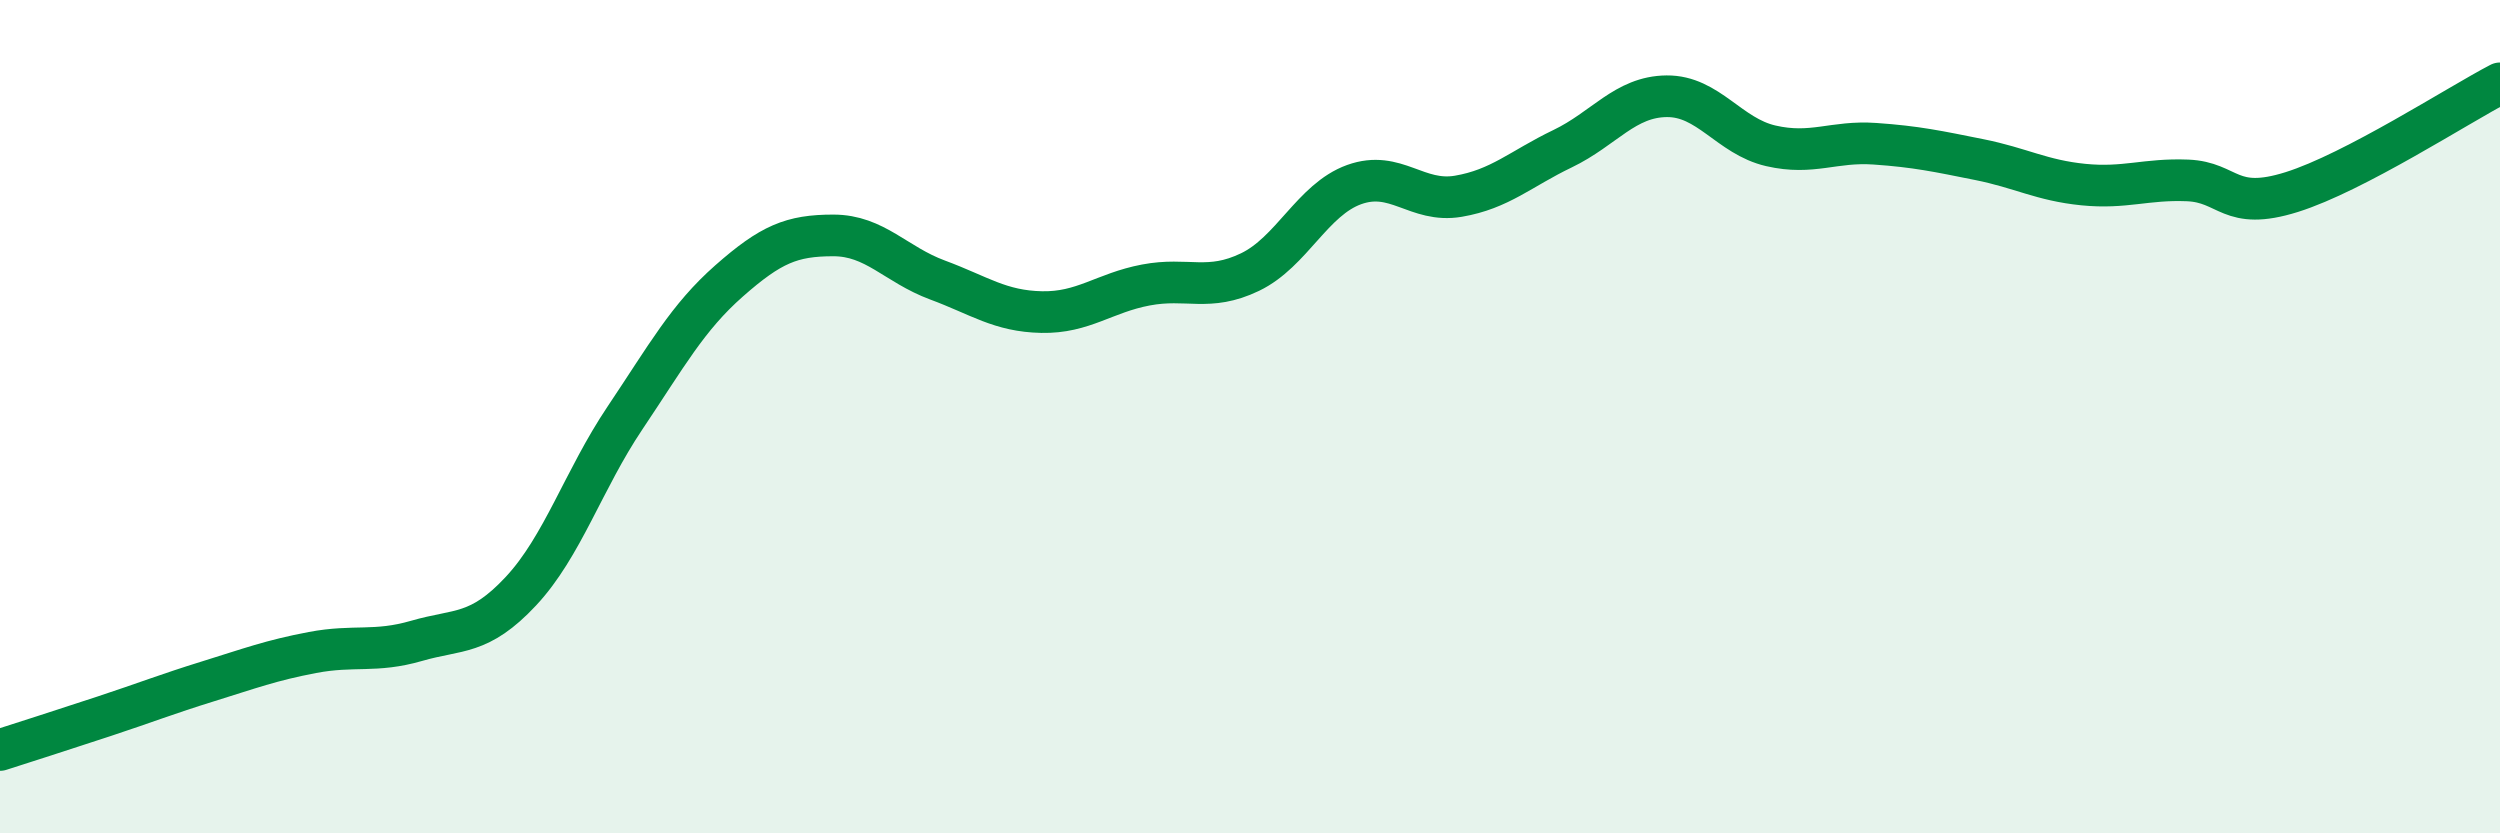
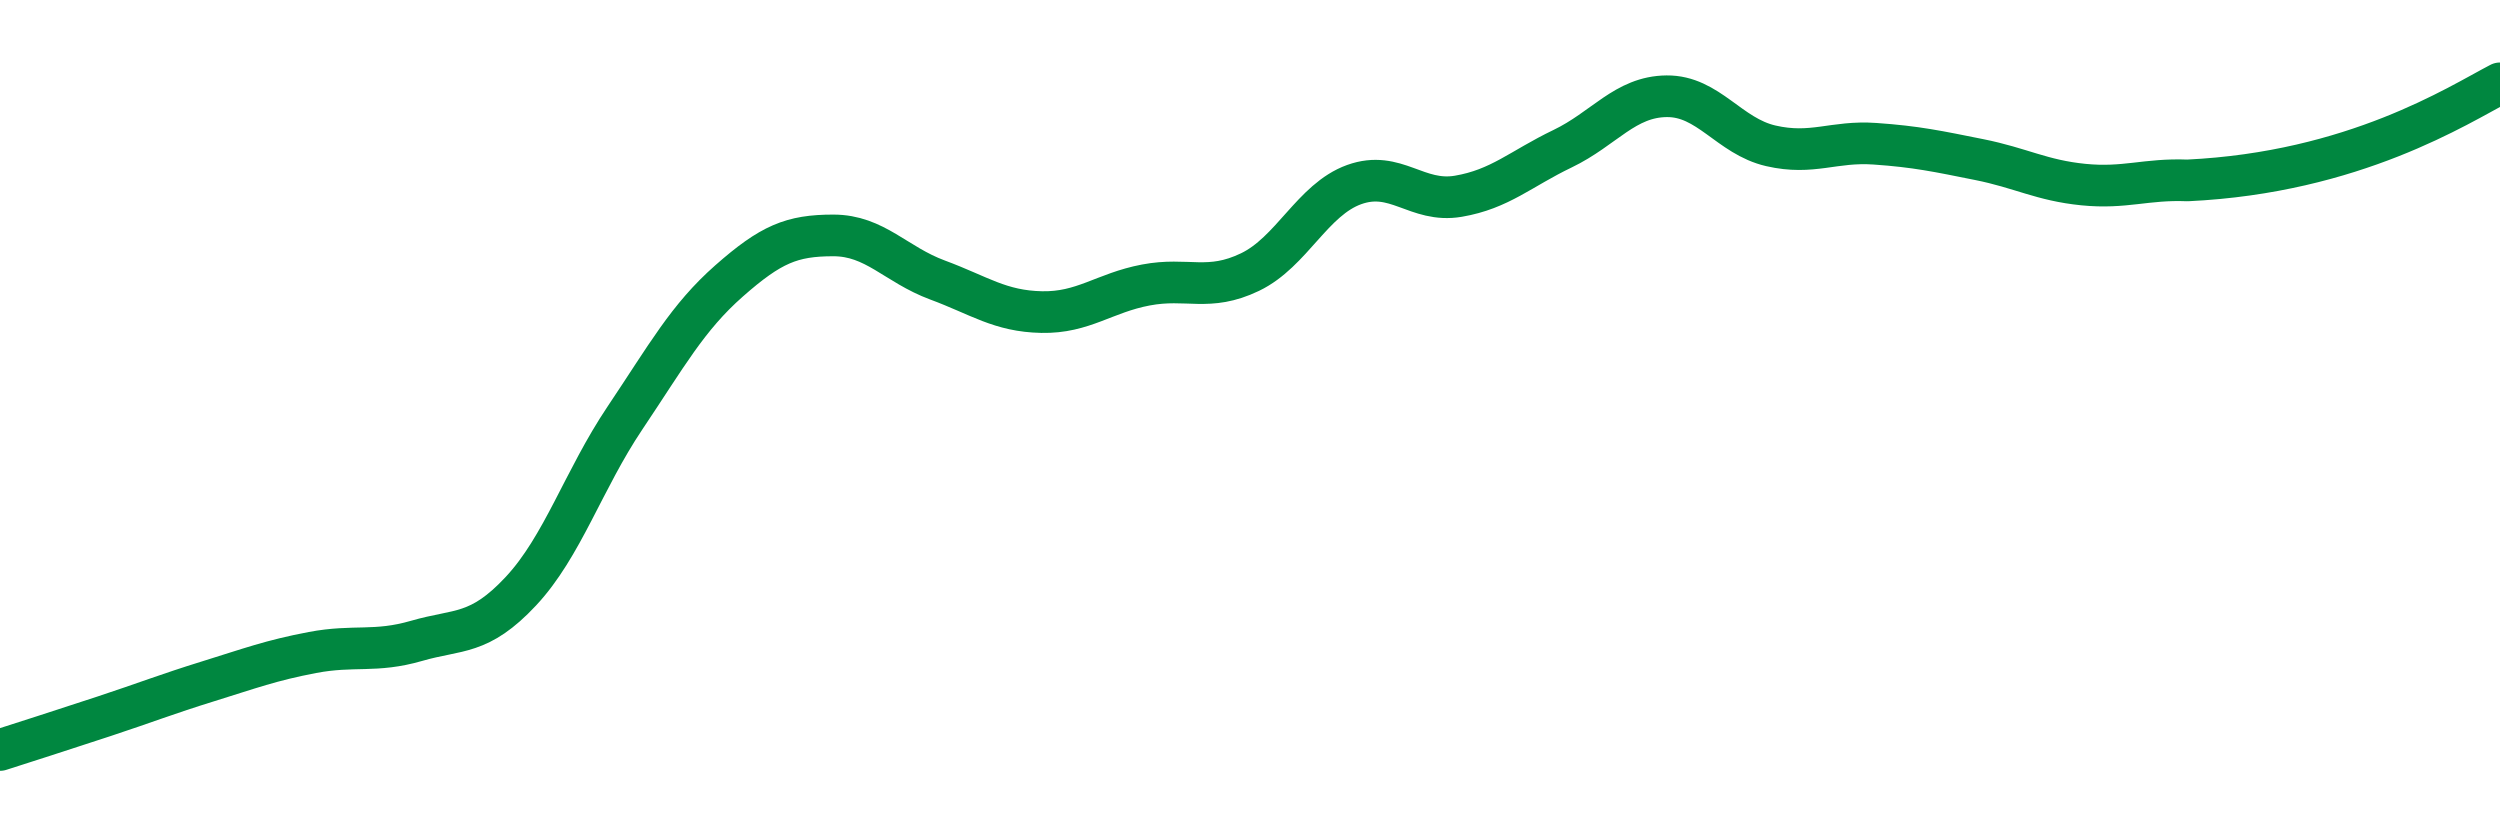
<svg xmlns="http://www.w3.org/2000/svg" width="60" height="20" viewBox="0 0 60 20">
-   <path d="M 0,18 C 0.5,17.84 1.5,17.52 2.5,17.19 C 3.5,16.86 4,16.66 5,16.35 C 6,16.04 6.5,15.85 7.5,15.66 C 8.5,15.47 9,15.67 10,15.38 C 11,15.09 11.5,15.26 12.5,14.19 C 13.5,13.12 14,11.52 15,10.03 C 16,8.54 16.5,7.62 17.5,6.74 C 18.5,5.86 19,5.65 20,5.65 C 21,5.65 21.5,6.35 22.5,6.72 C 23.5,7.09 24,7.47 25,7.49 C 26,7.51 26.5,7.03 27.5,6.84 C 28.5,6.65 29,7.01 30,6.53 C 31,6.05 31.5,4.79 32.5,4.43 C 33.5,4.07 34,4.88 35,4.71 C 36,4.54 36.5,4.05 37.5,3.57 C 38.5,3.09 39,2.32 40,2.31 C 41,2.3 41.5,3.27 42.5,3.5 C 43.5,3.73 44,3.38 45,3.45 C 46,3.52 46.5,3.63 47.5,3.83 C 48.5,4.03 49,4.33 50,4.43 C 51,4.53 51.5,4.29 52.5,4.33 C 53.5,4.37 53.5,5.08 55,4.61 C 56.5,4.14 59,2.52 60,2L60 20L0 20Z" fill="#008740" opacity="0.1" stroke-linecap="round" stroke-linejoin="round" />
-   <path d="M 0,18 C 0.5,17.84 1.5,17.52 2.5,17.19 C 3.5,16.86 4,16.66 5,16.35 C 6,16.04 6.5,15.85 7.5,15.66 C 8.5,15.47 9,15.67 10,15.38 C 11,15.09 11.5,15.26 12.5,14.19 C 13.5,13.12 14,11.52 15,10.03 C 16,8.54 16.5,7.62 17.5,6.74 C 18.5,5.86 19,5.65 20,5.65 C 21,5.65 21.5,6.35 22.5,6.72 C 23.5,7.09 24,7.47 25,7.49 C 26,7.51 26.5,7.03 27.5,6.84 C 28.5,6.65 29,7.01 30,6.53 C 31,6.05 31.5,4.79 32.5,4.43 C 33.5,4.07 34,4.88 35,4.71 C 36,4.54 36.5,4.05 37.5,3.57 C 38.5,3.09 39,2.32 40,2.31 C 41,2.3 41.5,3.27 42.5,3.5 C 43.5,3.73 44,3.38 45,3.45 C 46,3.52 46.5,3.63 47.5,3.83 C 48.5,4.03 49,4.33 50,4.43 C 51,4.53 51.5,4.29 52.5,4.33 C 53.5,4.37 53.5,5.08 55,4.61 C 56.5,4.14 59,2.52 60,2" stroke="#008740" stroke-width="1" fill="none" stroke-linecap="round" stroke-linejoin="round" />
+   <path d="M 0,18 C 0.5,17.84 1.5,17.52 2.5,17.19 C 3.5,16.86 4,16.66 5,16.35 C 6,16.04 6.5,15.85 7.5,15.66 C 8.5,15.47 9,15.67 10,15.38 C 11,15.09 11.5,15.26 12.5,14.19 C 13.5,13.12 14,11.52 15,10.03 C 16,8.54 16.5,7.62 17.5,6.74 C 18.5,5.86 19,5.65 20,5.65 C 21,5.65 21.5,6.35 22.5,6.72 C 23.5,7.09 24,7.47 25,7.49 C 26,7.51 26.5,7.03 27.5,6.84 C 28.5,6.65 29,7.01 30,6.53 C 31,6.05 31.5,4.79 32.5,4.43 C 33.5,4.07 34,4.88 35,4.71 C 36,4.54 36.5,4.05 37.5,3.57 C 38.5,3.09 39,2.32 40,2.31 C 41,2.3 41.5,3.27 42.5,3.5 C 43.5,3.73 44,3.38 45,3.45 C 46,3.52 46.5,3.63 47.5,3.83 C 48.5,4.03 49,4.33 50,4.43 C 51,4.53 51.5,4.29 52.5,4.33 C 56.5,4.14 59,2.52 60,2" stroke="#008740" stroke-width="1" fill="none" stroke-linecap="round" stroke-linejoin="round" />
</svg>